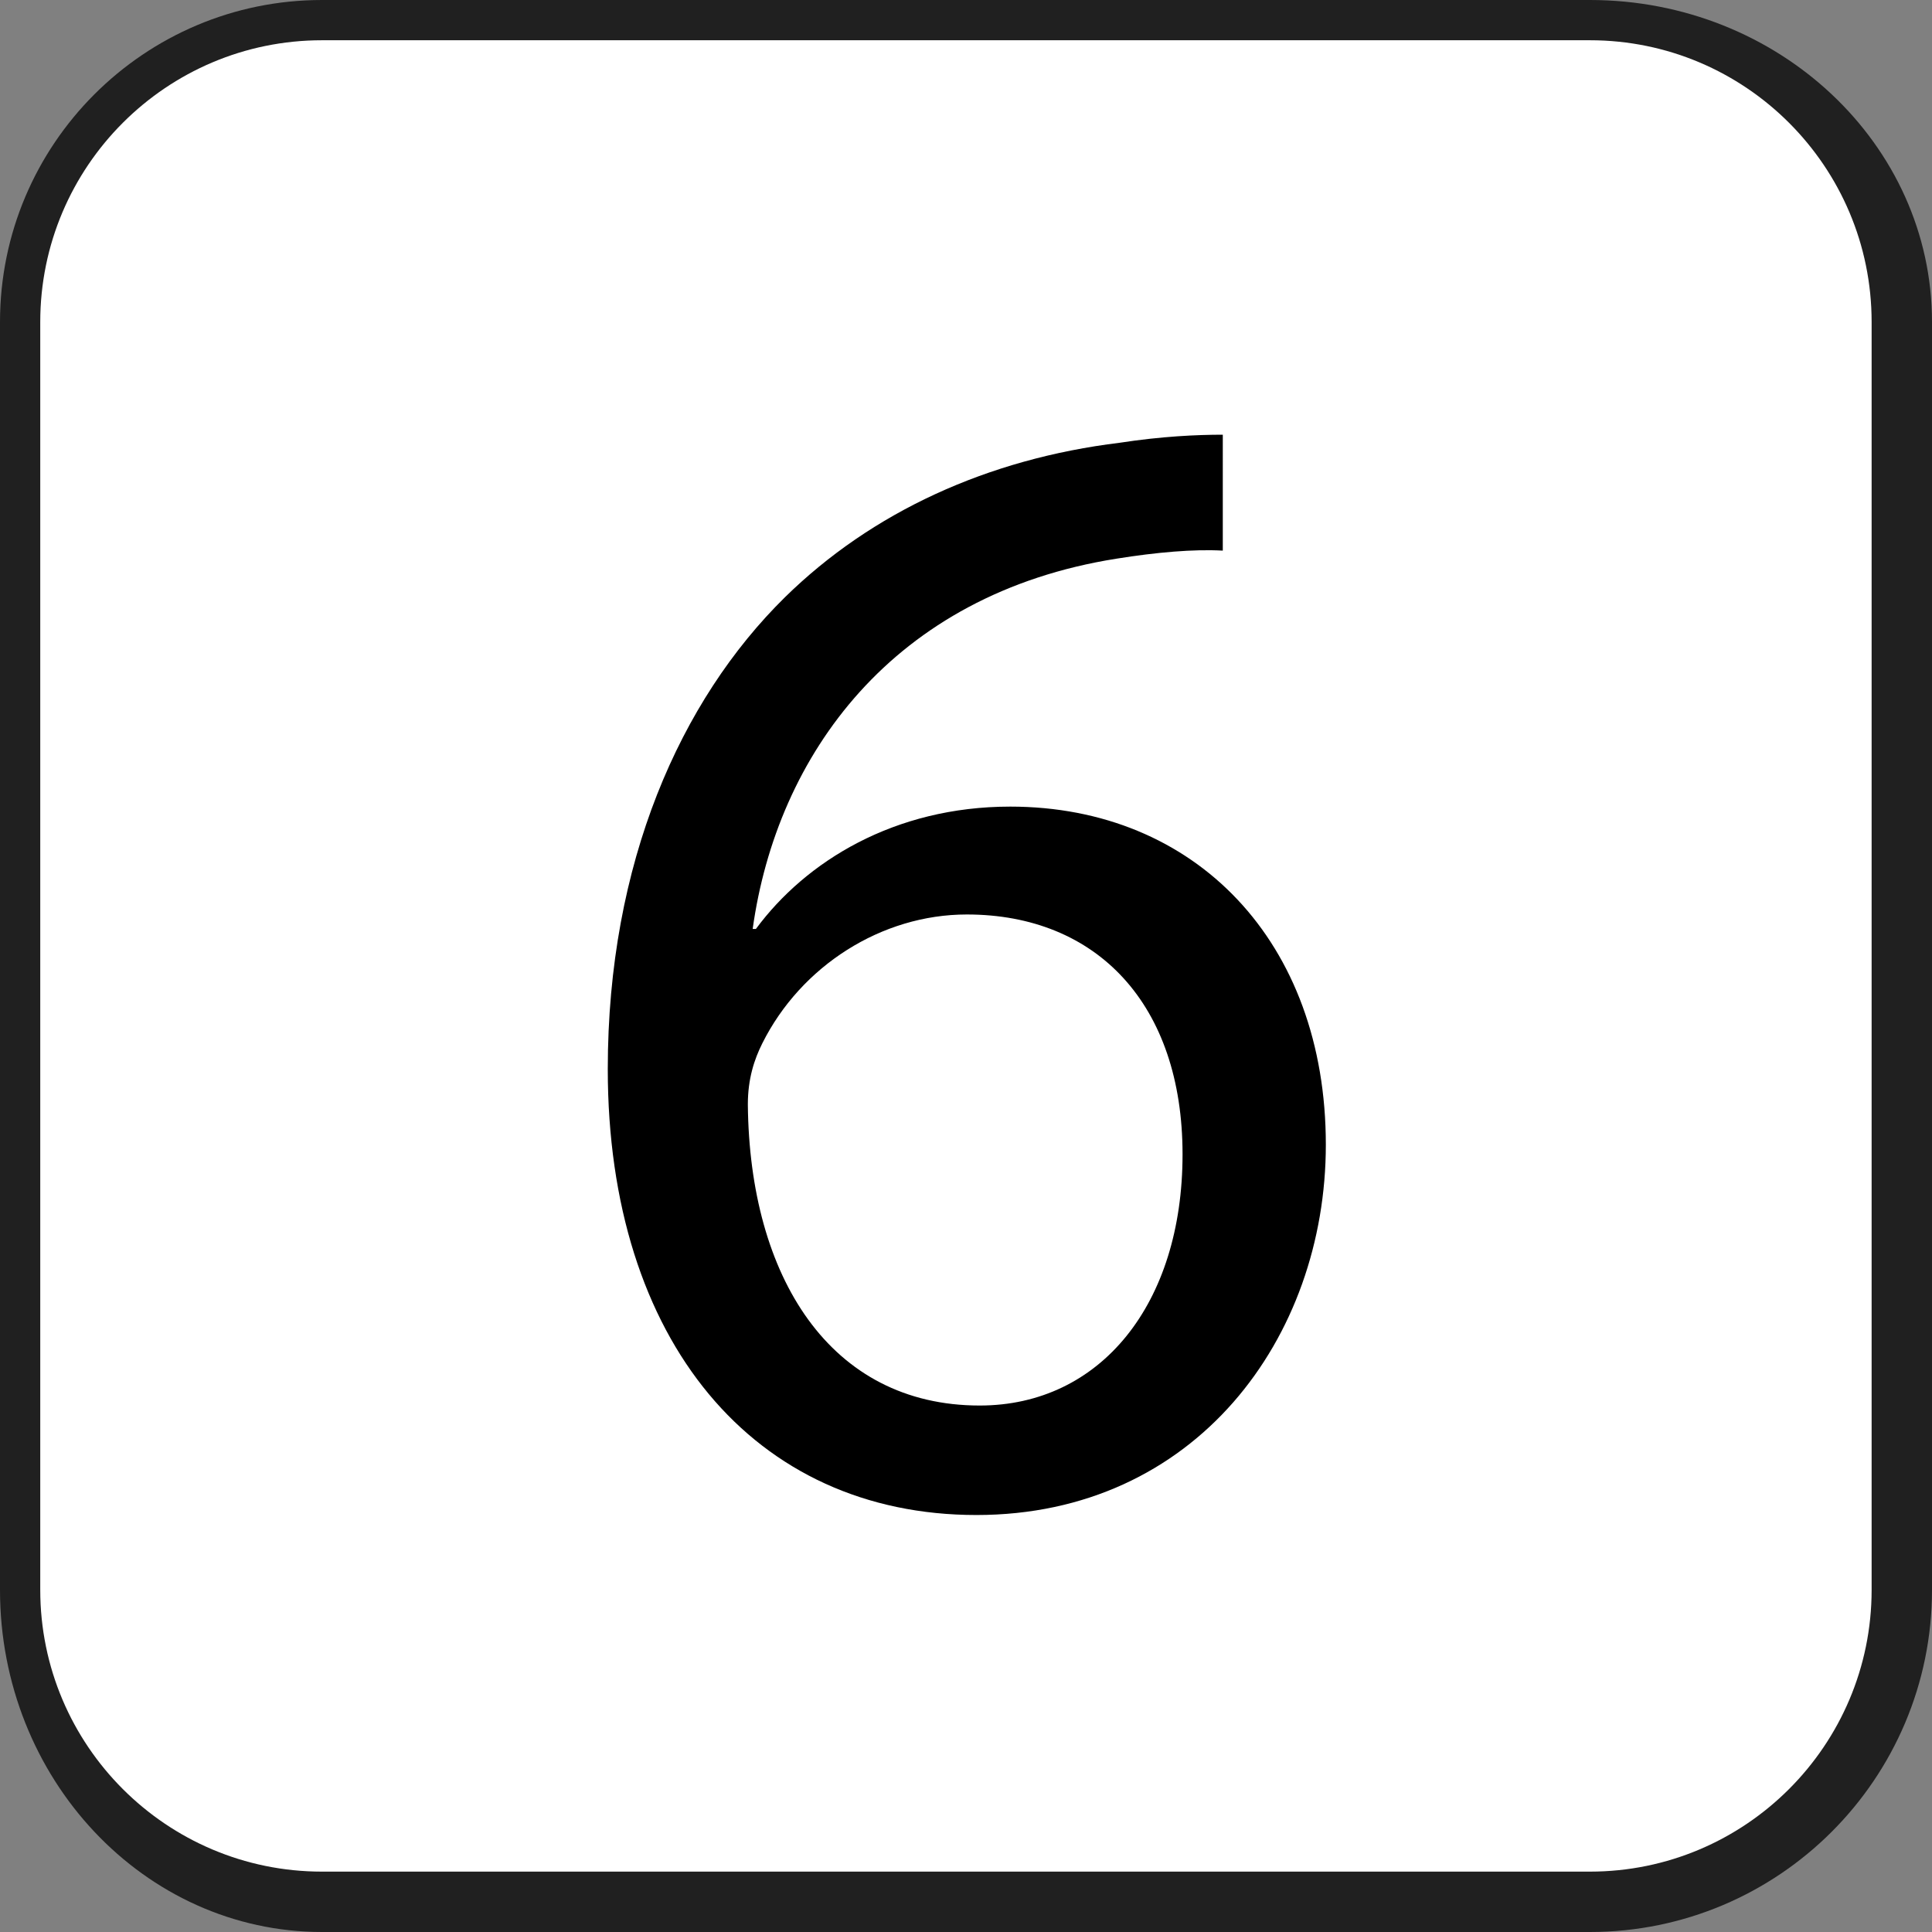
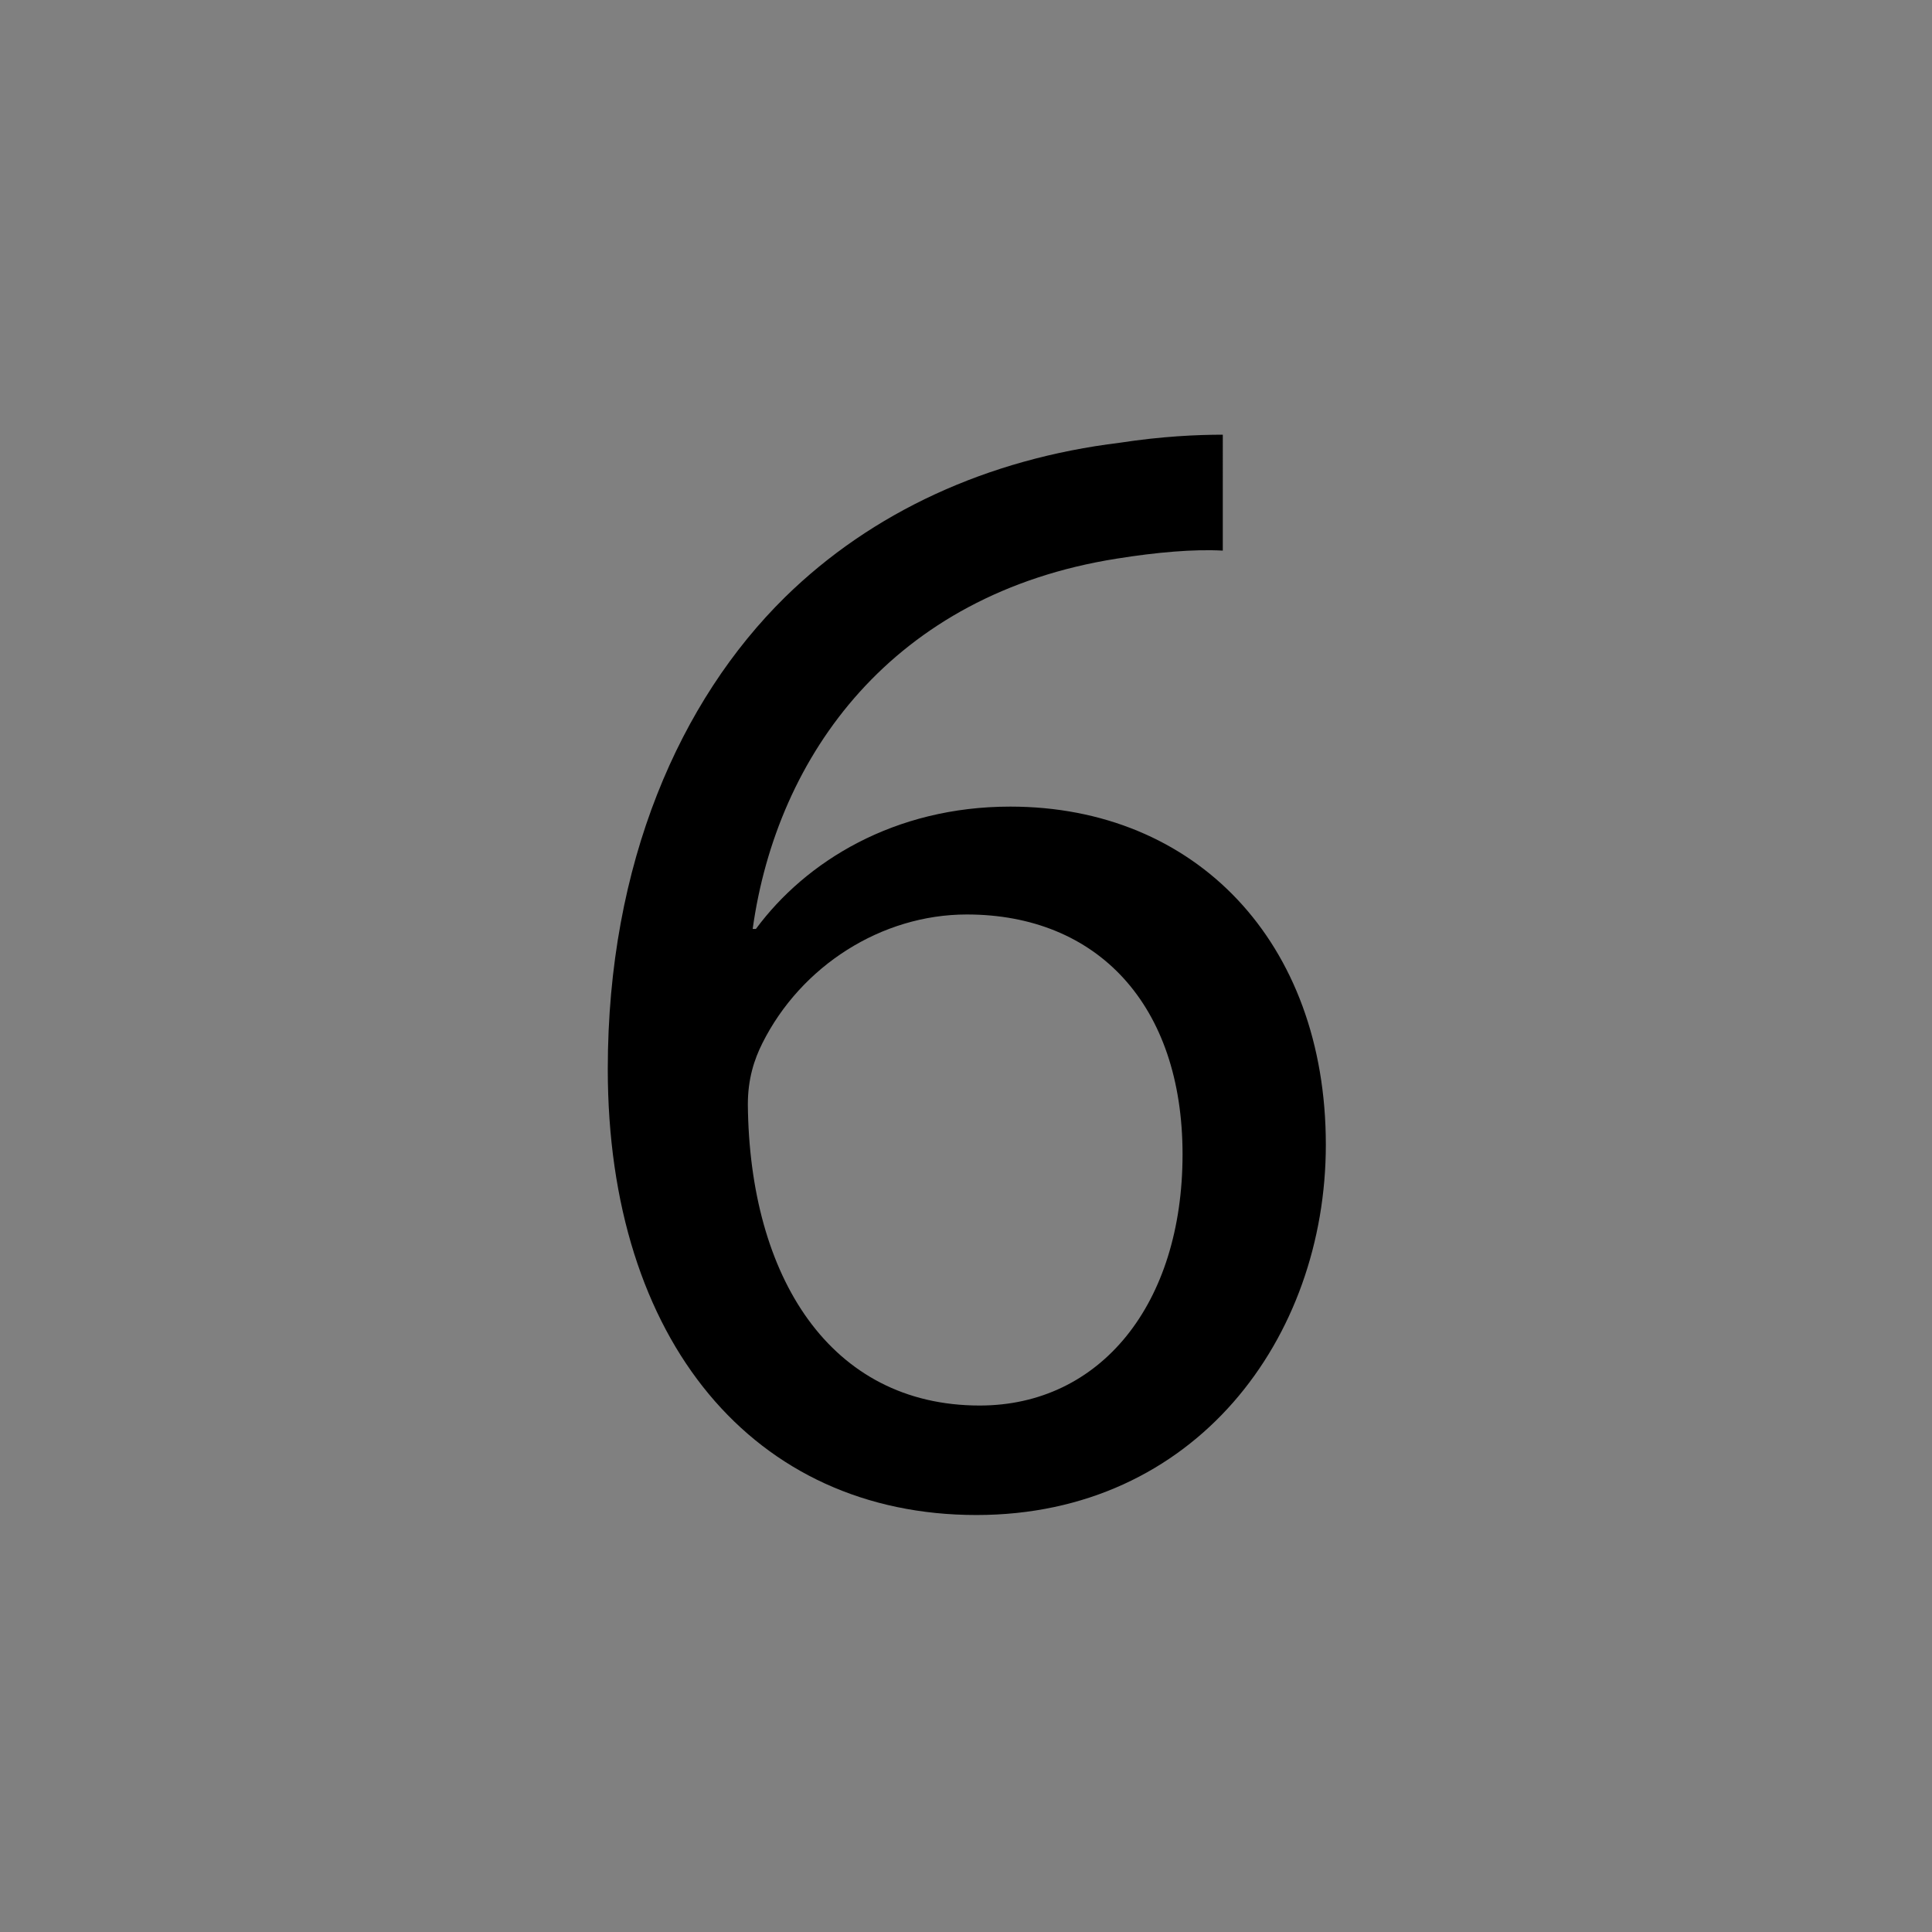
<svg xmlns="http://www.w3.org/2000/svg" viewBox="0 0 48 48" fill-rule="evenodd" clip-rule="evenodd" stroke-linejoin="round" stroke-miterlimit="2">
  <rect x="0" y="0" width="48" height="48" fill="#808080" stroke="none" />
-   <path d="M0 8c0-4.415 3.585-8 8-8h31.5C44.191 0 48 3.585 48 8v31.5c0 4.691-3.809 8.5-8.5 8.5H8c-4.415 0-8-3.809-8-8.5V8z" fill="#202020" />
-   <path d="M1 8c0-3.863 3.137-7 7-7h31.5c3.863 0 7 3.137 7 7v31.5c0 3.863-3.137 7-7 7H8c-3.863 0-7-3.137-7-7V8z" fill="#fff" />
  <path d="M30.38 10.8c-.64 0-1.52.04-2.56.2-3.28.4-6.16 1.72-8.32 3.84-2.6 2.56-4.4 6.6-4.4 11.72 0 6.76 3.64 11.08 9.16 11.08 5.44 0 8.68-4.4 8.68-9.2 0-5.04-3.24-8.4-7.84-8.4-2.88 0-5.08 1.36-6.32 3.04h-.08c.6-4.32 3.48-8.32 9.04-9.2 1-.16 1.92-.24 2.64-.2V10.8zm-6.04 24.12c-3.72 0-5.72-3.2-5.76-7.48 0-.64.16-1.12.36-1.52.96-1.92 2.96-3.2 5.08-3.2 3.24 0 5.36 2.24 5.36 5.96 0 3.72-2.04 6.24-5.04 6.24z" fill-rule="nonzero" />
</svg>